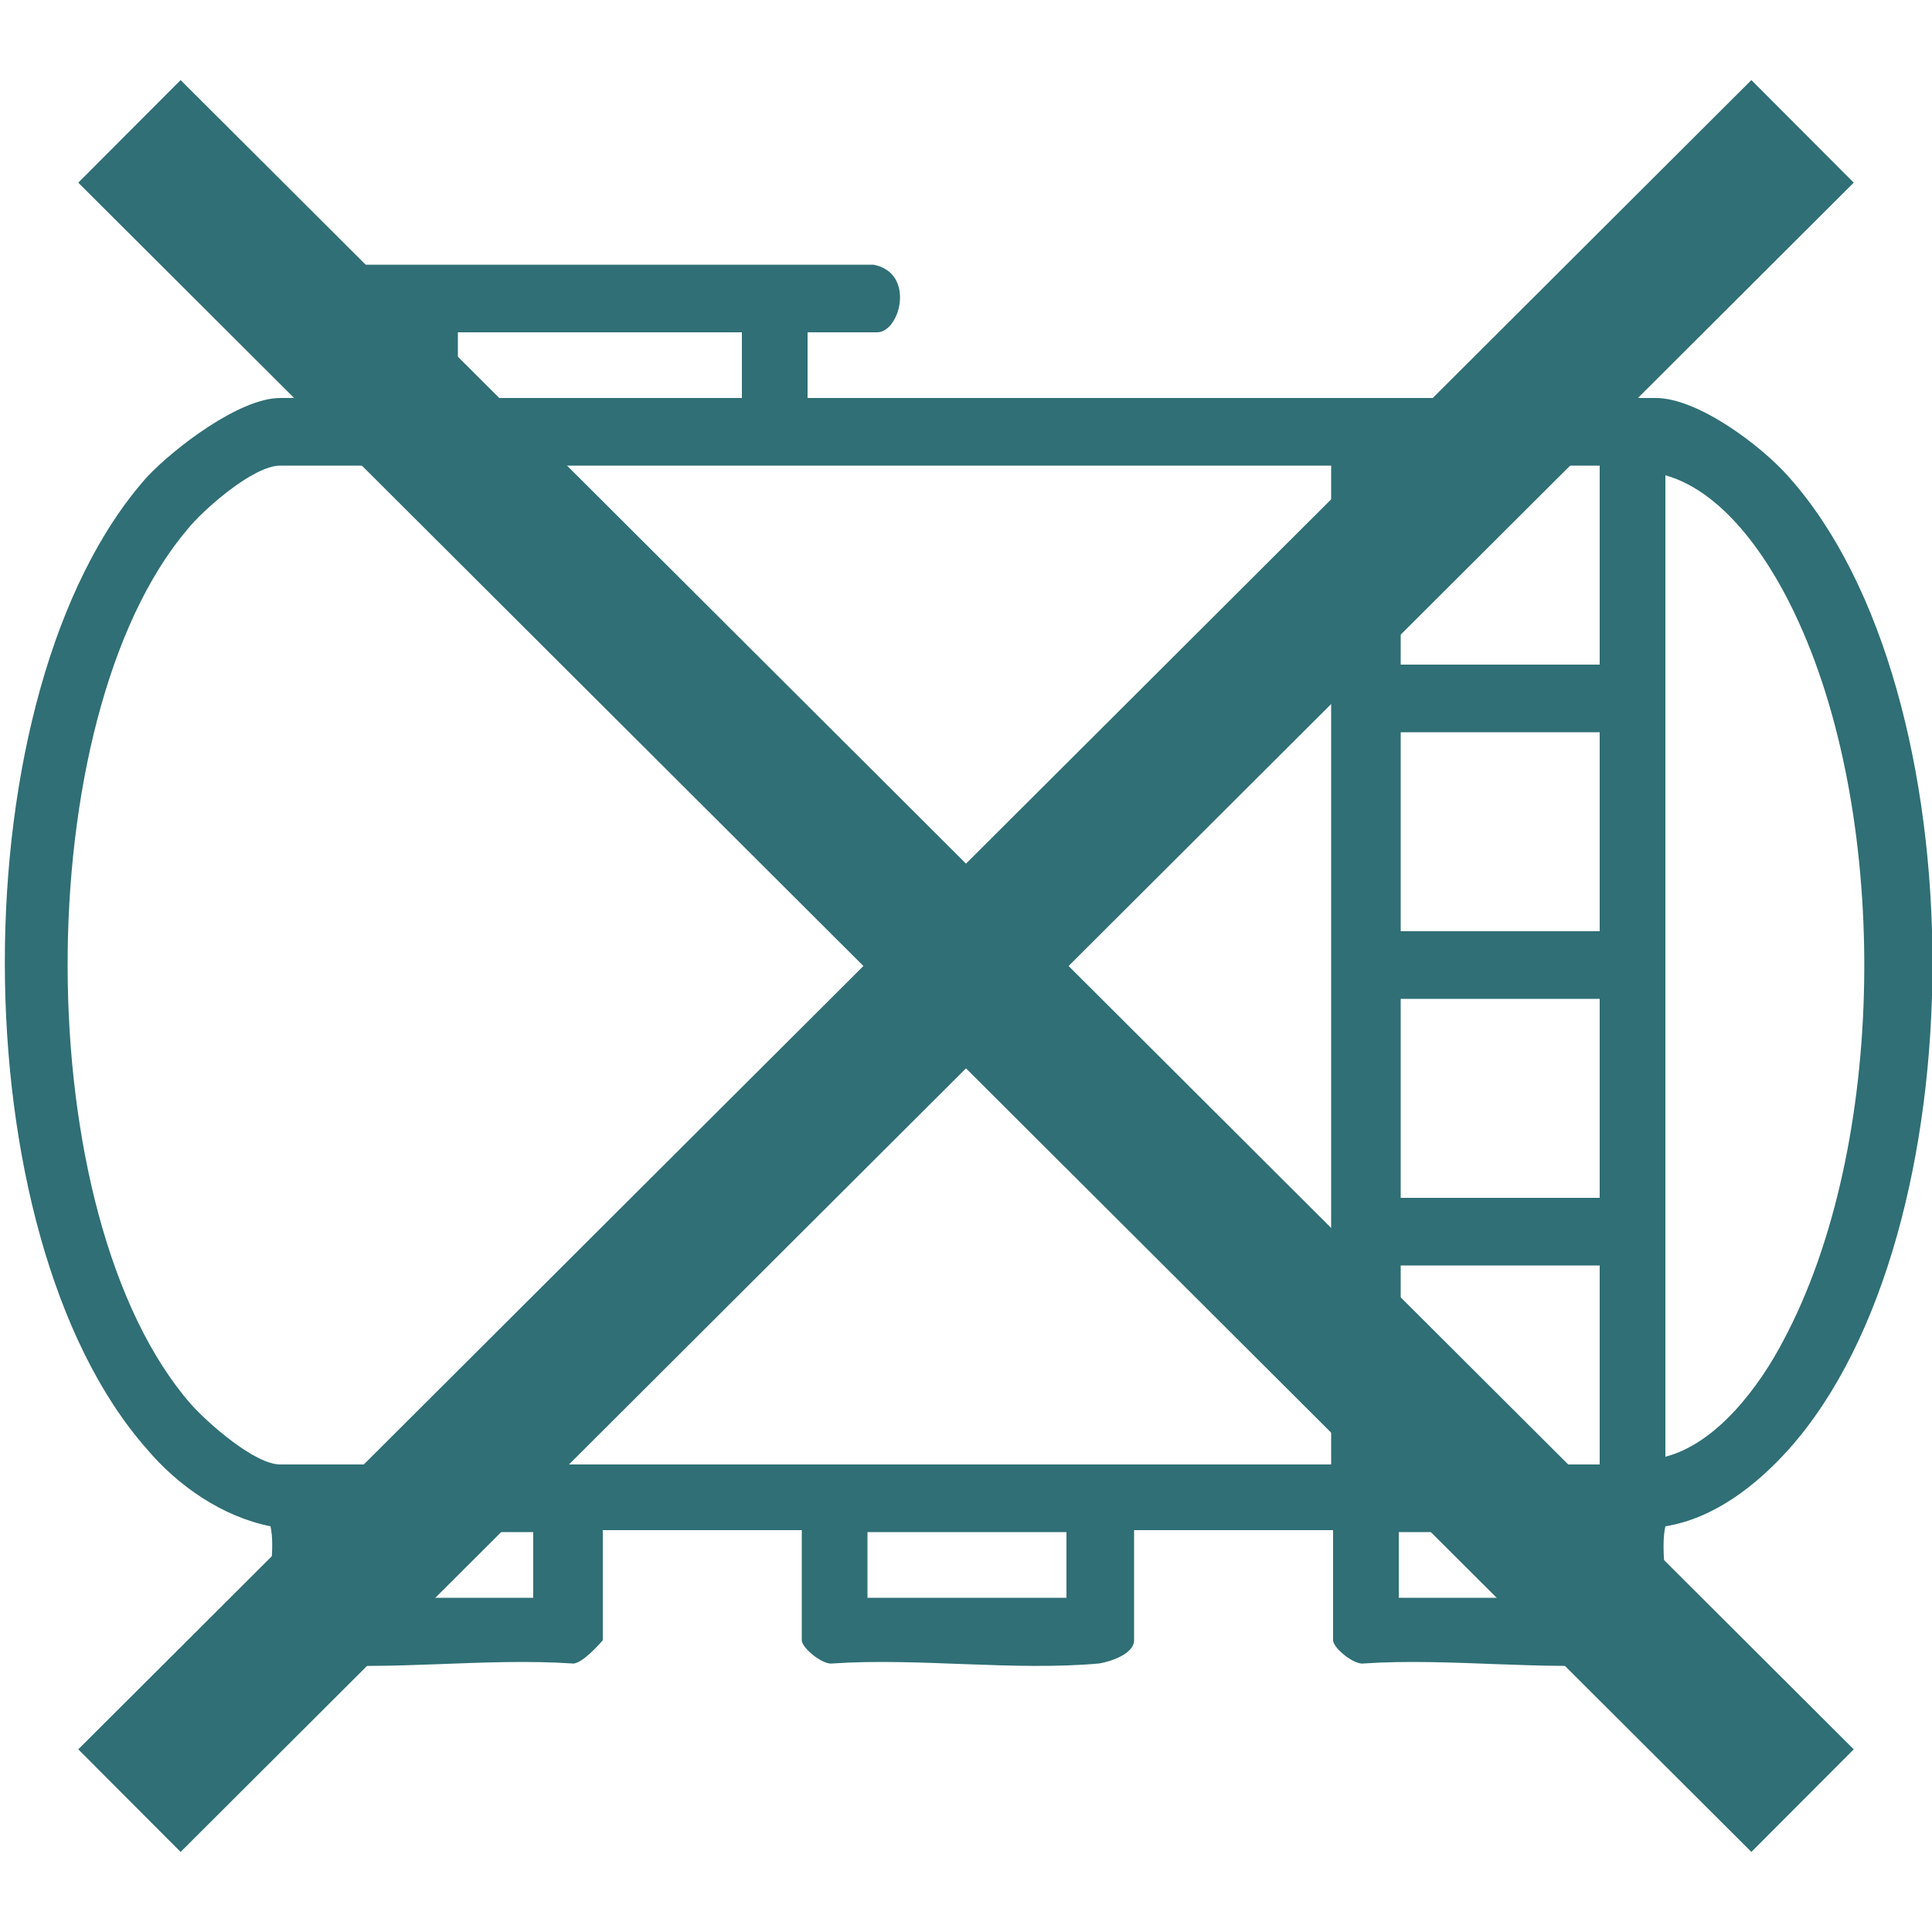
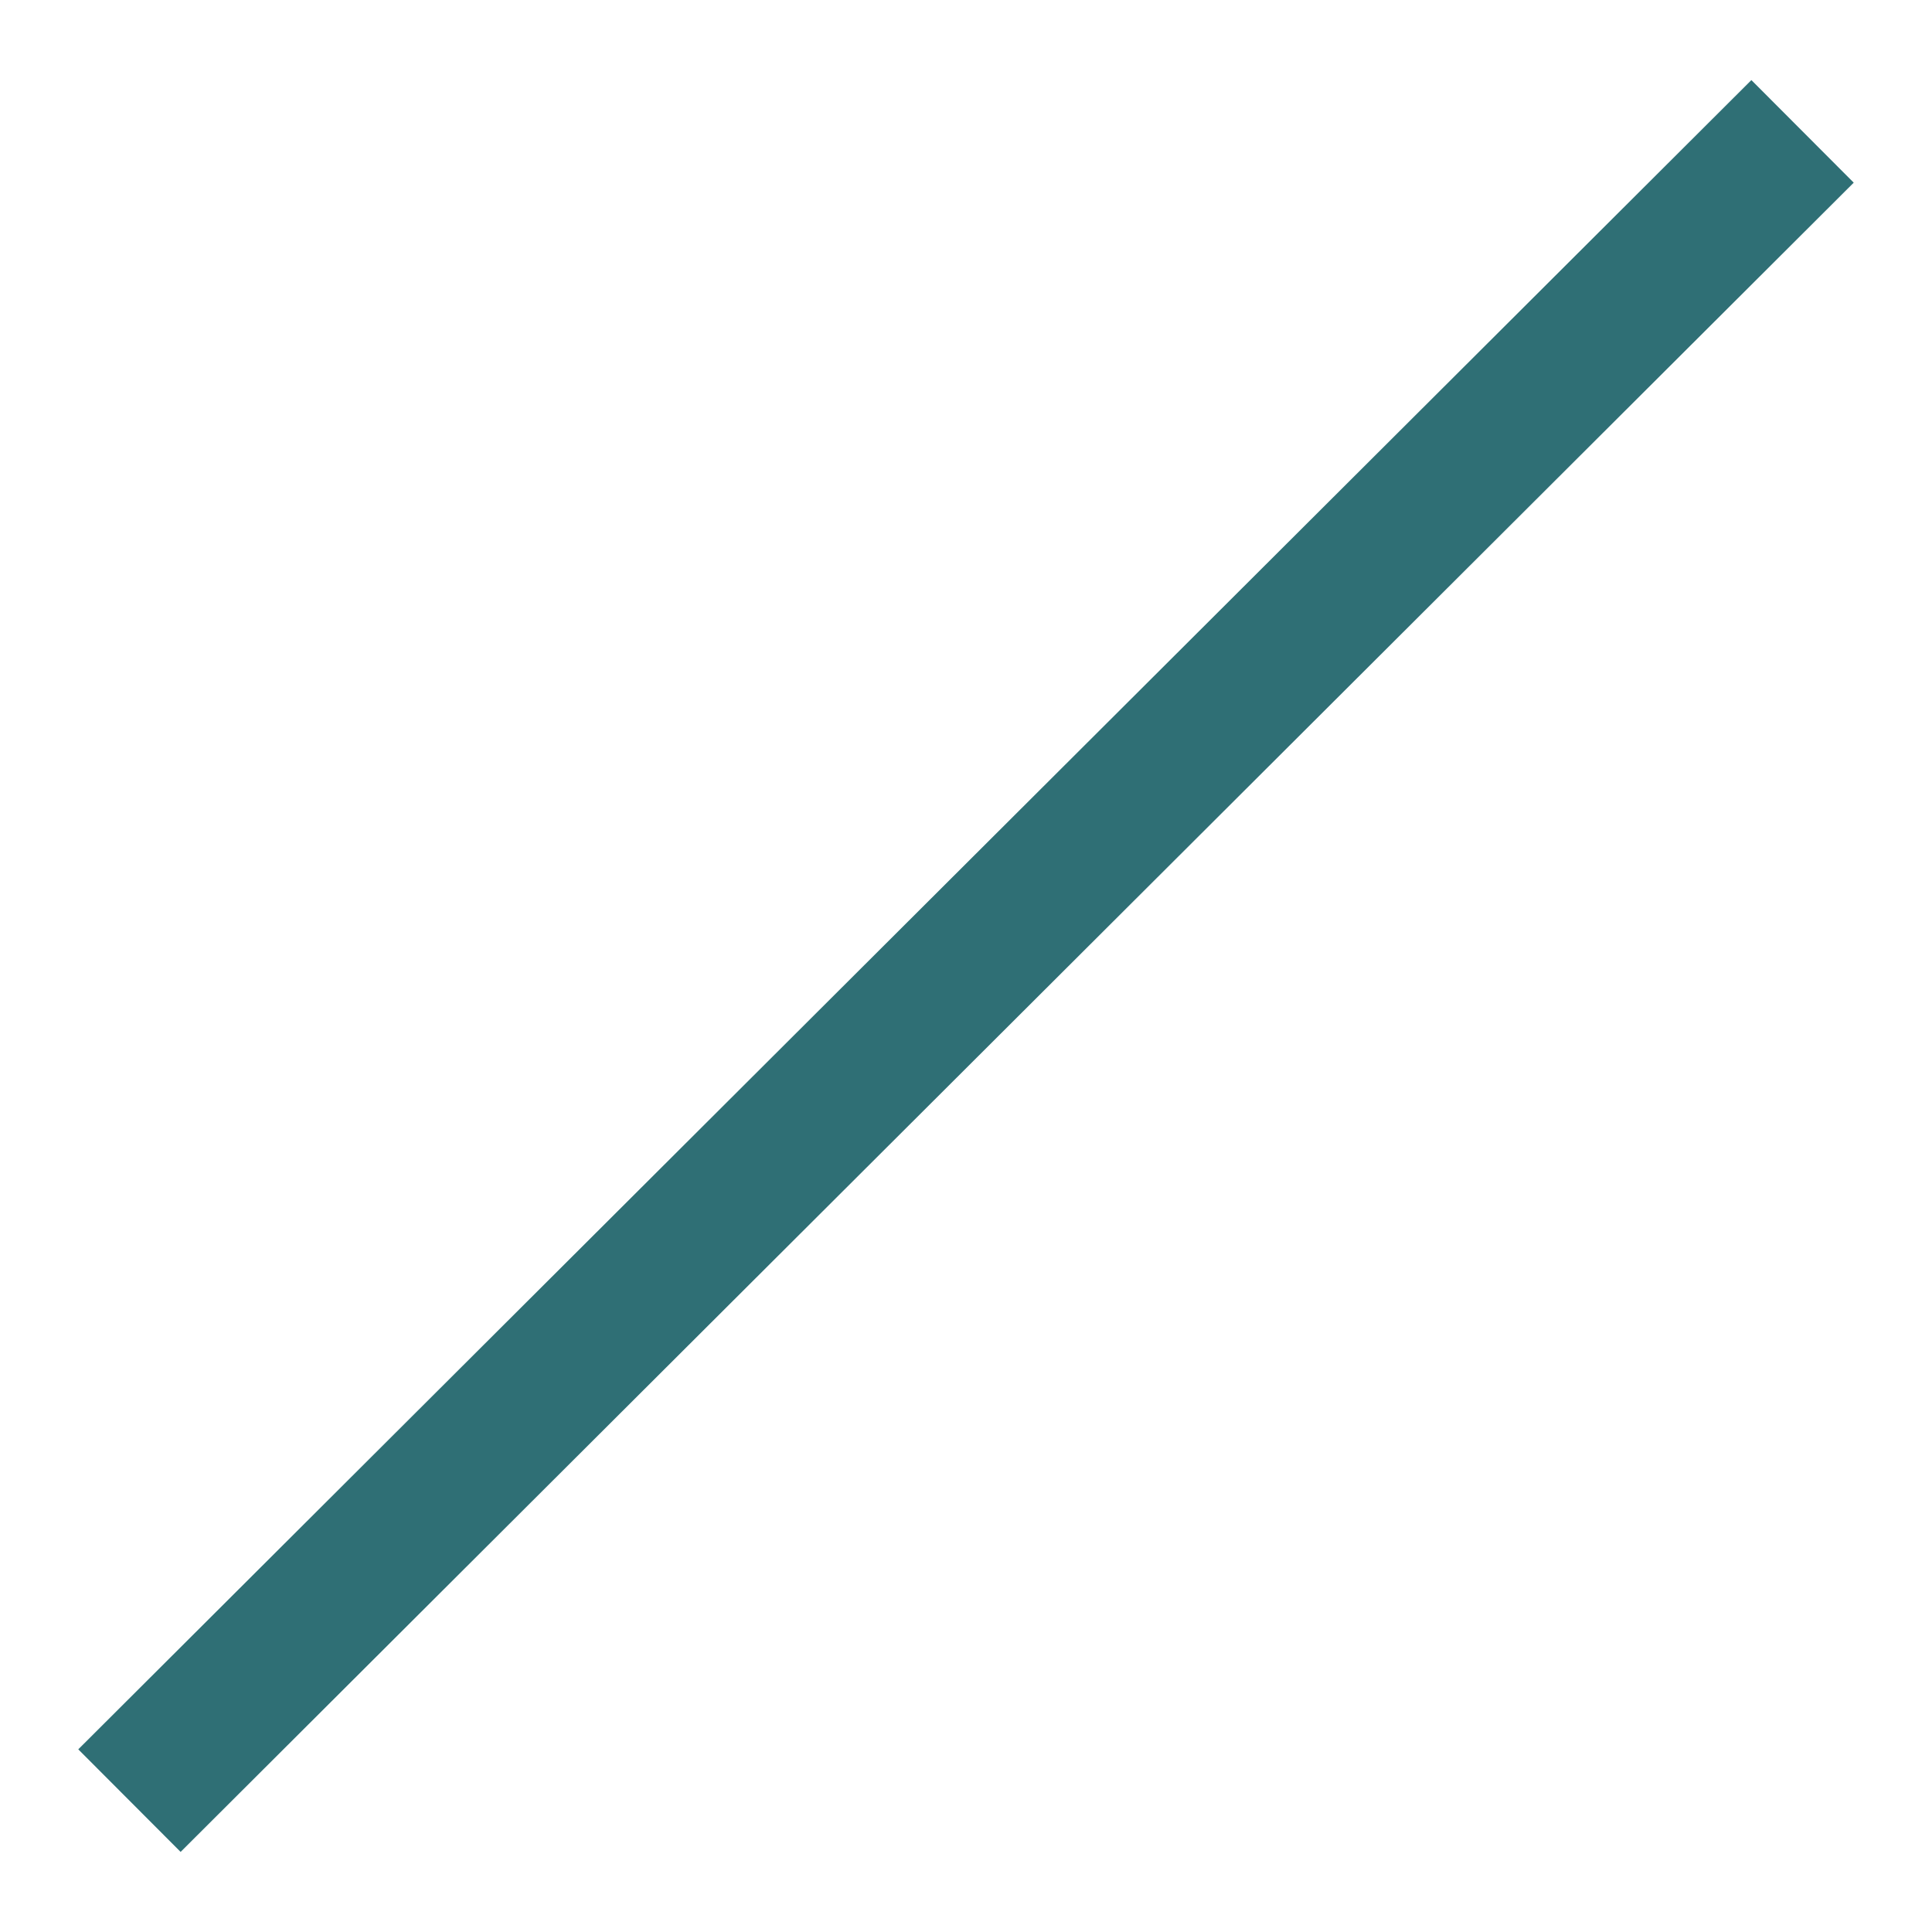
<svg xmlns="http://www.w3.org/2000/svg" id="Calque_1" data-name="Calque 1" viewBox="0 0 10 10">
  <defs>
    <style>
      .cls-1 {
        fill: #2f6f75;
      }

      .cls-2 {
        fill: none;
        stroke: #2f6f75;
        stroke-miterlimit: 10;
        stroke-width: .75px;
      }
    </style>
  </defs>
-   <path class="cls-1" d="M4.18,1.72v.34h4.39c.22,0,.55.25.69.41.99,1.11.99,3.92,0,5.03-.17.19-.39.36-.64.4-.05.22.13.68-.18.71-.44.04-.94-.03-1.38,0-.05.01-.16-.08-.16-.12v-.57h-1.03v.57c0,.07-.12.11-.18.12-.44.04-.94-.03-1.38,0-.05.01-.16-.08-.16-.12v-.57h-1.03v.57s-.11.13-.16.12c-.45-.03-.94.04-1.38,0-.32-.03-.13-.49-.18-.71-.25-.05-.48-.21-.64-.4-.98-1.11-.98-3.93,0-5.03.14-.15.48-.41.69-.41h.59v-.34h-.36c-.11,0-.22-.32.06-.35h2.78c.22.04.14.35.02.35h-.36ZM3.84,1.72h-1.47v.34h1.47v-.34ZM6.9,2.41H1.45c-.14,0-.4.23-.48.33-.83.98-.83,3.56.02,4.53.09.1.33.31.46.31h5.44V2.41ZM8.28,2.41h-1.03v1.03h1.03v-1.03ZM8.62,7.54c.27-.07.49-.37.61-.6.54-1.01.55-2.69.08-3.72-.13-.29-.37-.67-.69-.76v5.09ZM8.28,3.79h-1.03v1.03h1.03v-1.03ZM8.28,5.17h-1.03v1.03h1.03v-1.03ZM8.28,6.55h-1.03v1.03h1.03v-1.03ZM2.76,7.93h-1.03v.34h1.03v-.34ZM5.52,7.93h-1.03v.34h1.03v-.34ZM7.24,7.93v.34h1.03v-.34h-1.03Z" />
  <g>
-     <line class="cls-2" x1=".67" y1=".68" x2="9.33" y2="9.32" />
    <line class="cls-2" x1="9.33" y1=".68" x2=".67" y2="9.32" />
  </g>
</svg>